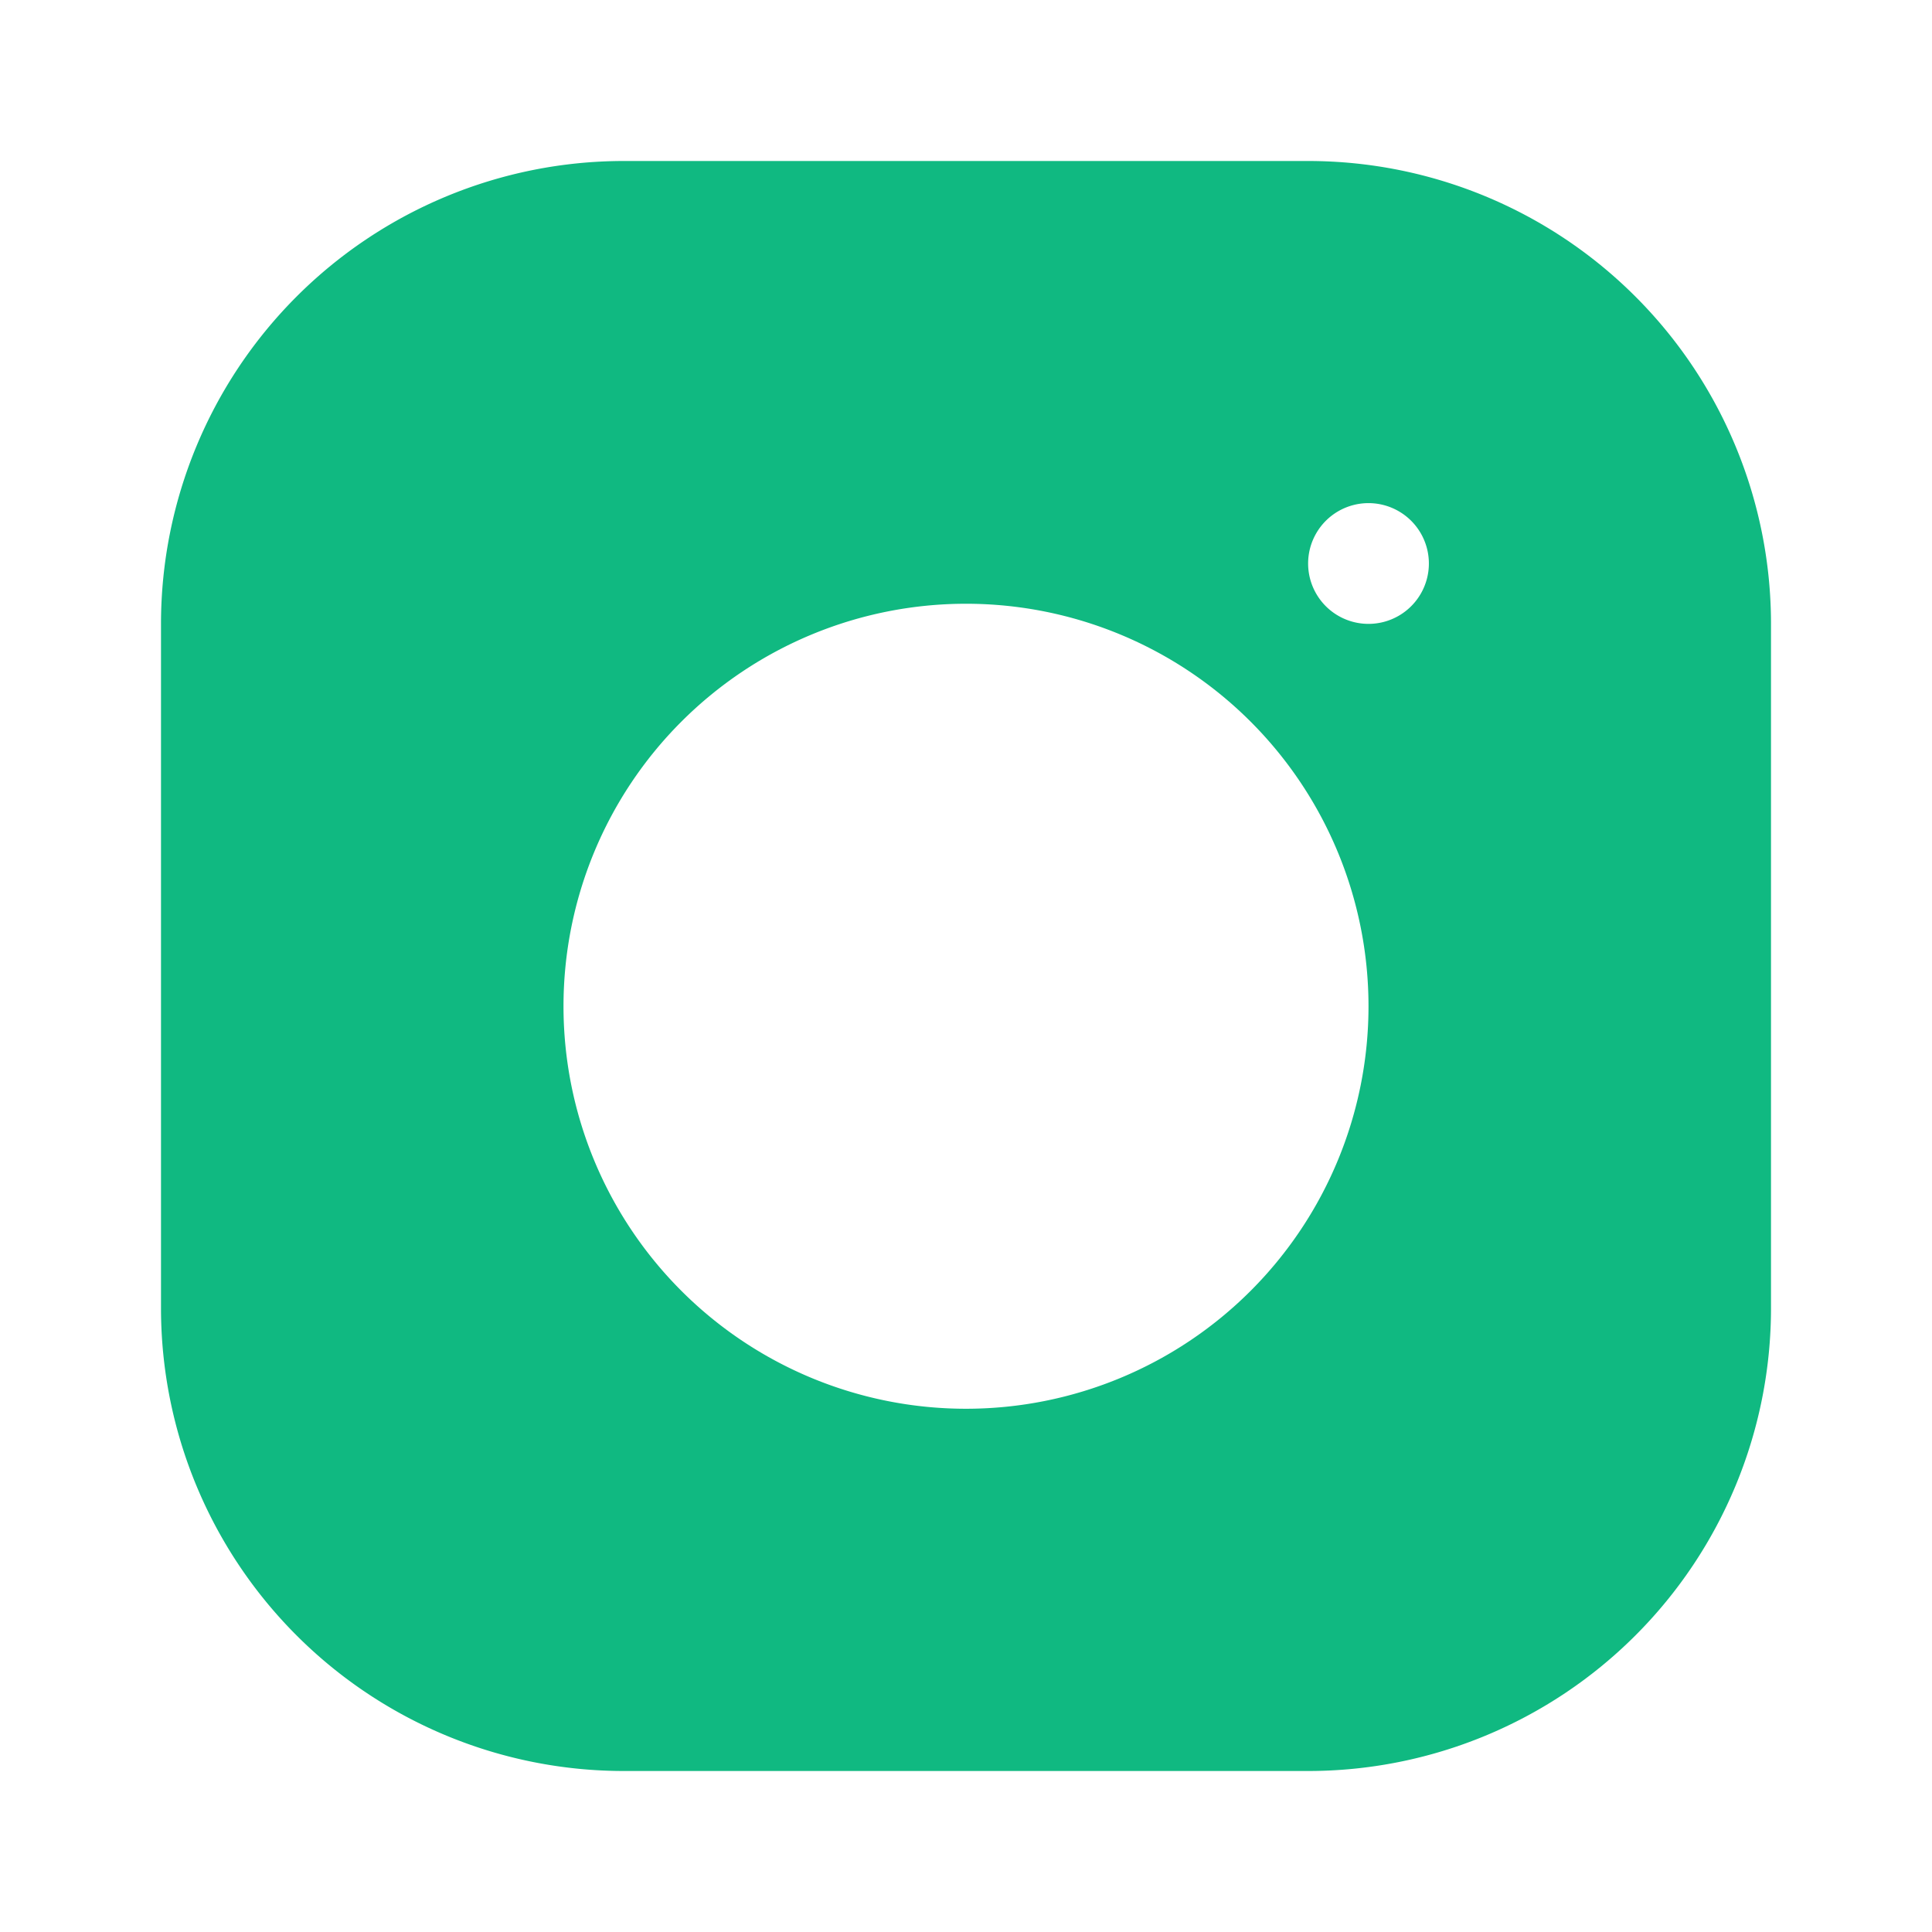
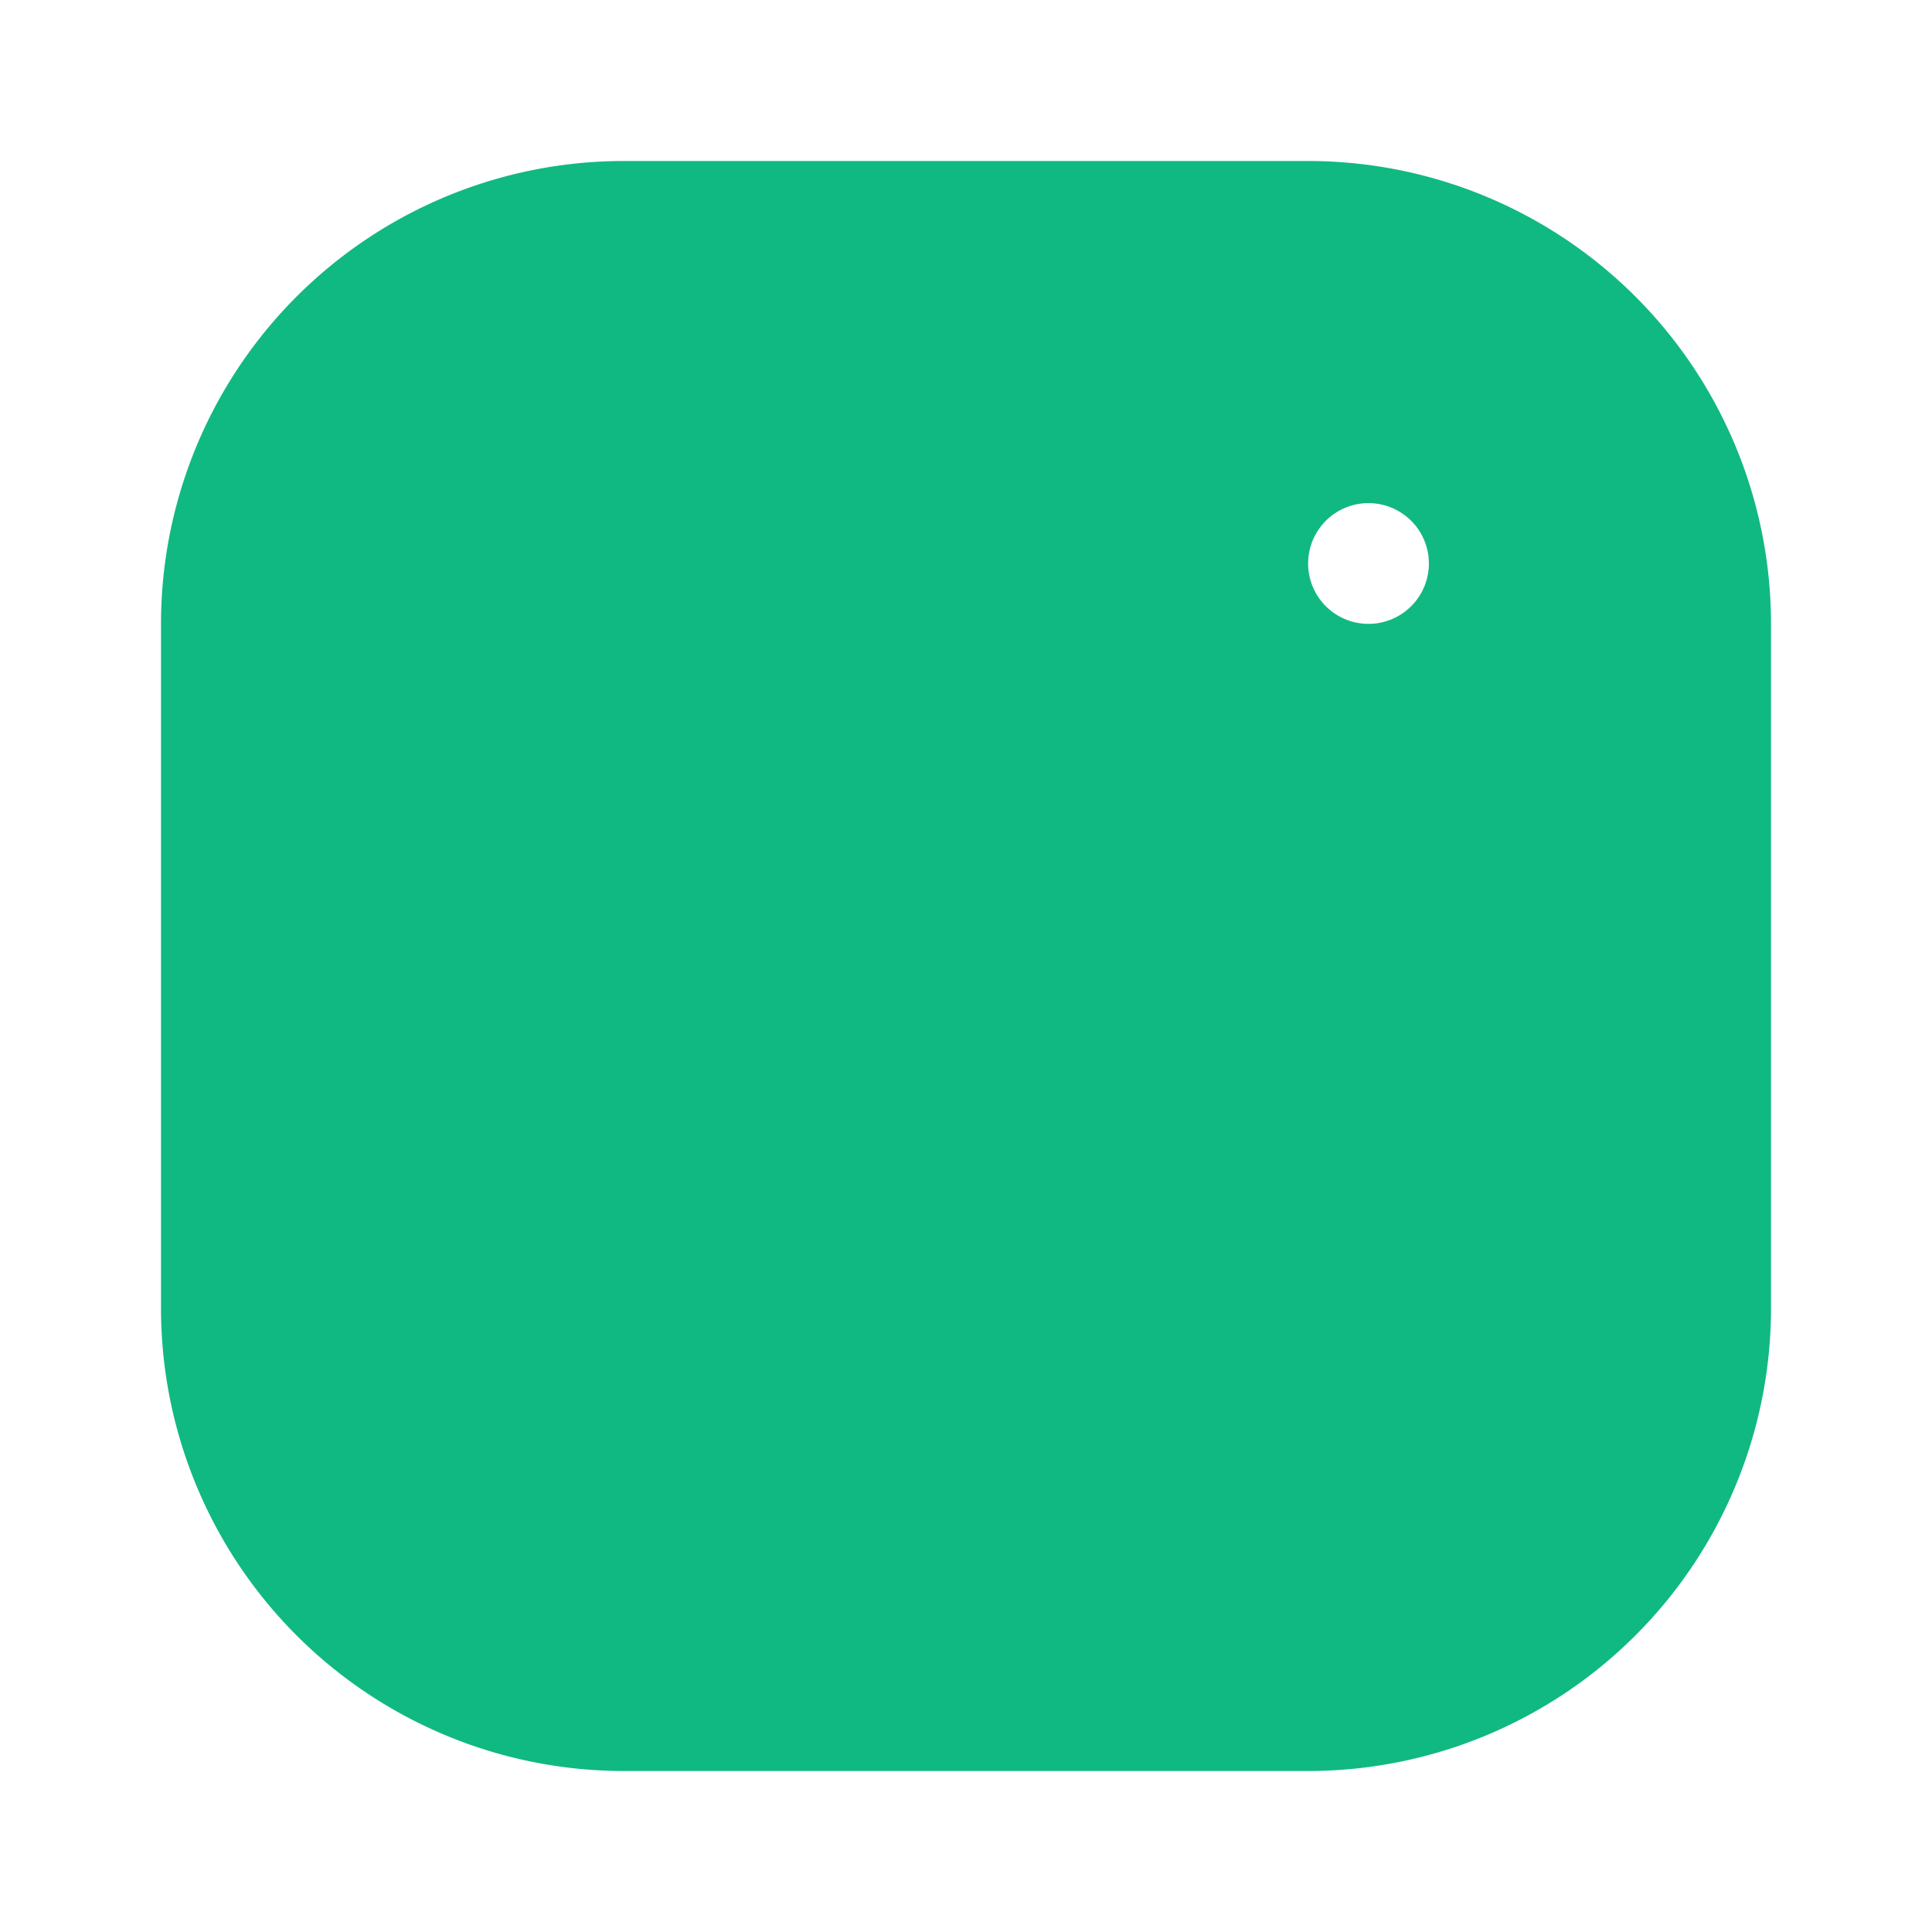
<svg xmlns="http://www.w3.org/2000/svg" viewBox="0 0 24 24" fill="#10b981">
-   <path d="M7.75 2h8.5A5.75 5.75 0 0122 7.75v8.5A5.75 5.75 0 0116.25 22h-8.5A5.75 5.75 0 012 16.25v-8.5A5.75 5.75 0 017.75 2zm4.25 5.5a5 5 0 100 10 5 5 0 000-10zm5-1.25a.75.75 0 100 1.5.75.75 0 000-1.5z" />
+   <path d="M7.75 2h8.5A5.75 5.75 0 0122 7.75v8.5A5.75 5.75 0 0116.25 22h-8.5A5.75 5.75 0 012 16.25v-8.5A5.75 5.75 0 017.75 2zm4.25 5.5zm5-1.25a.75.75 0 100 1.5.75.75 0 000-1.5z" />
</svg>